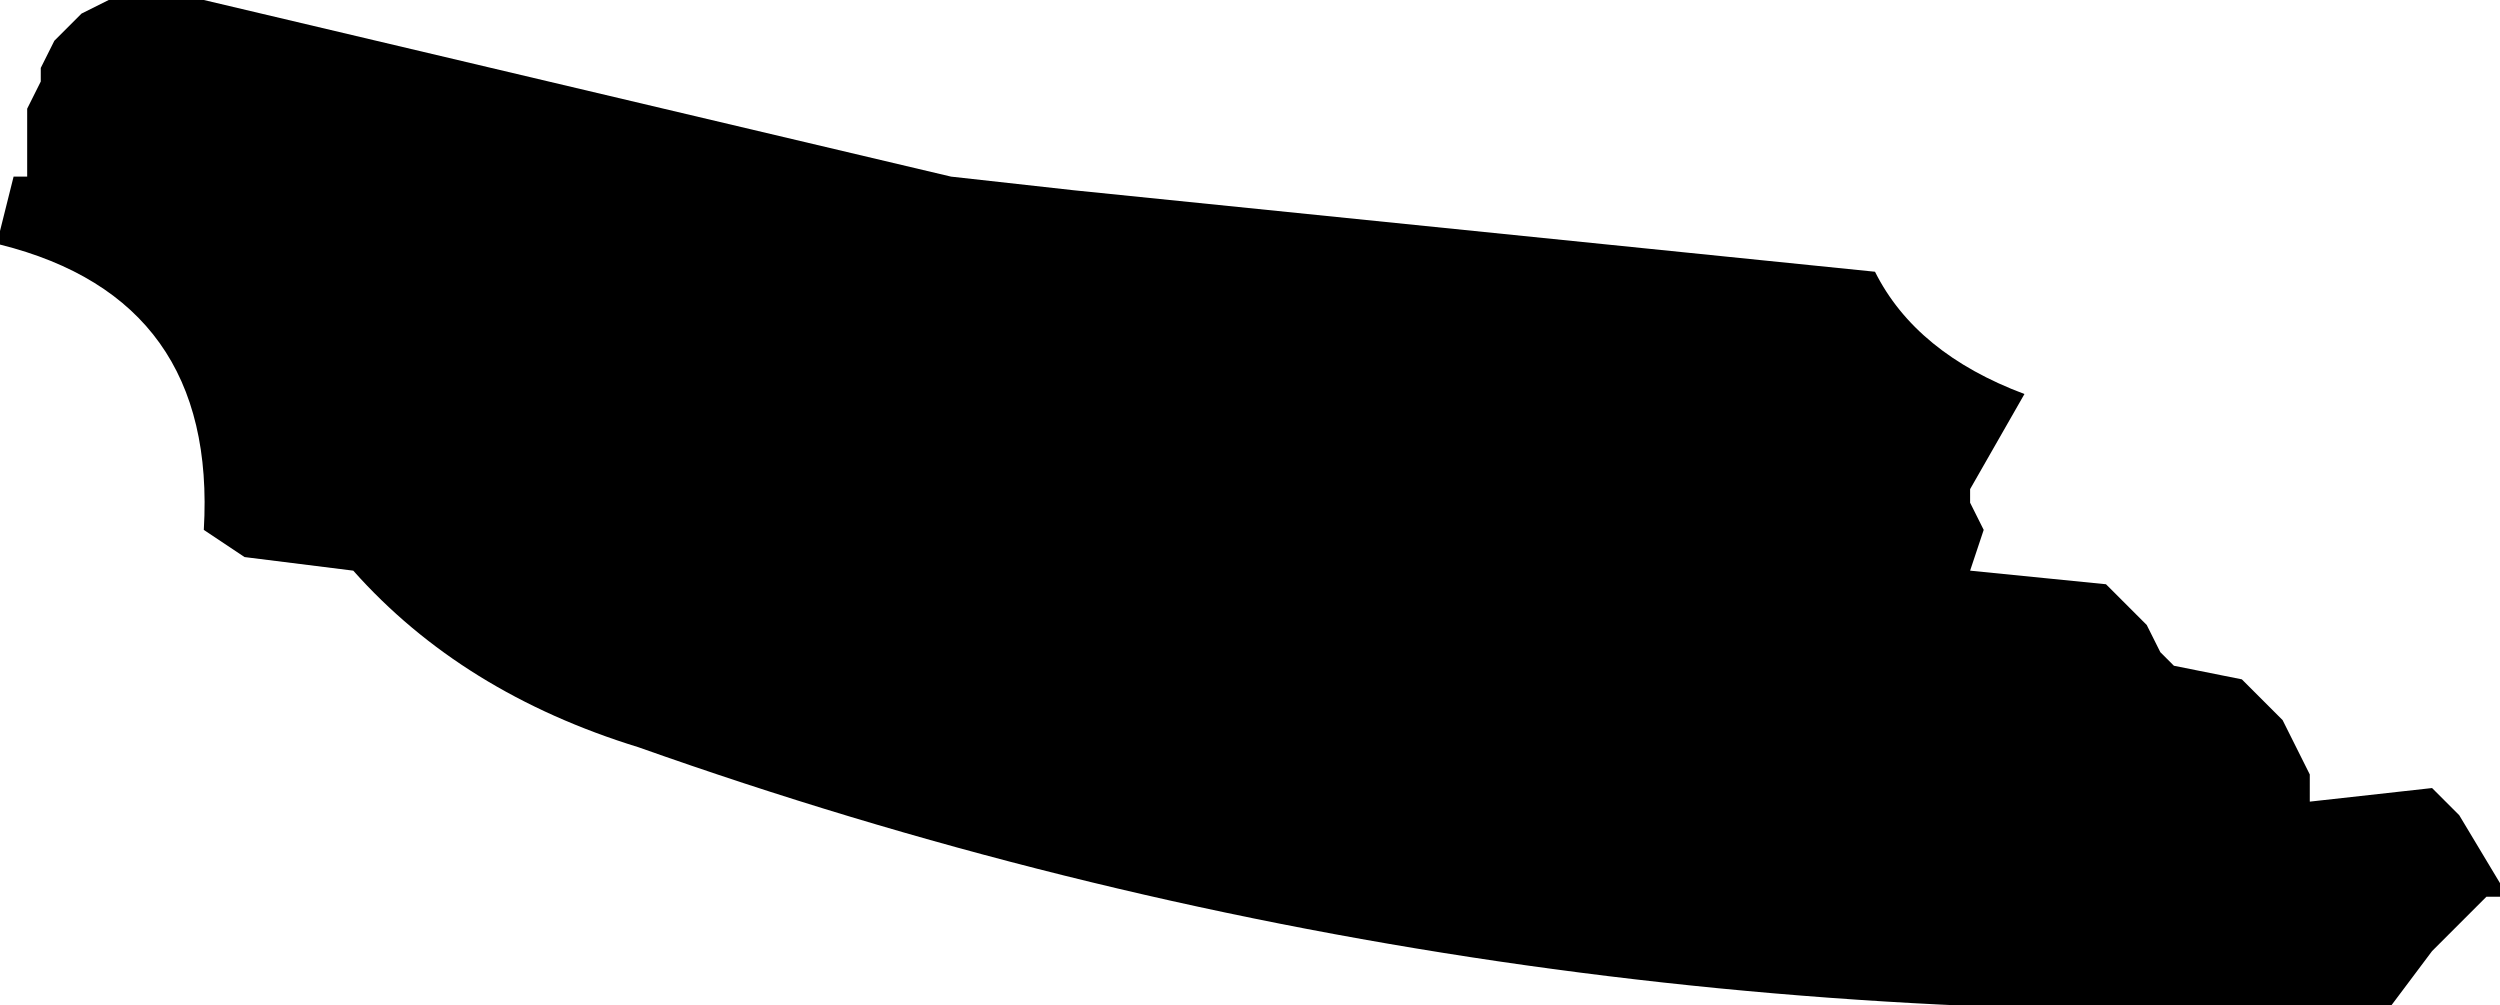
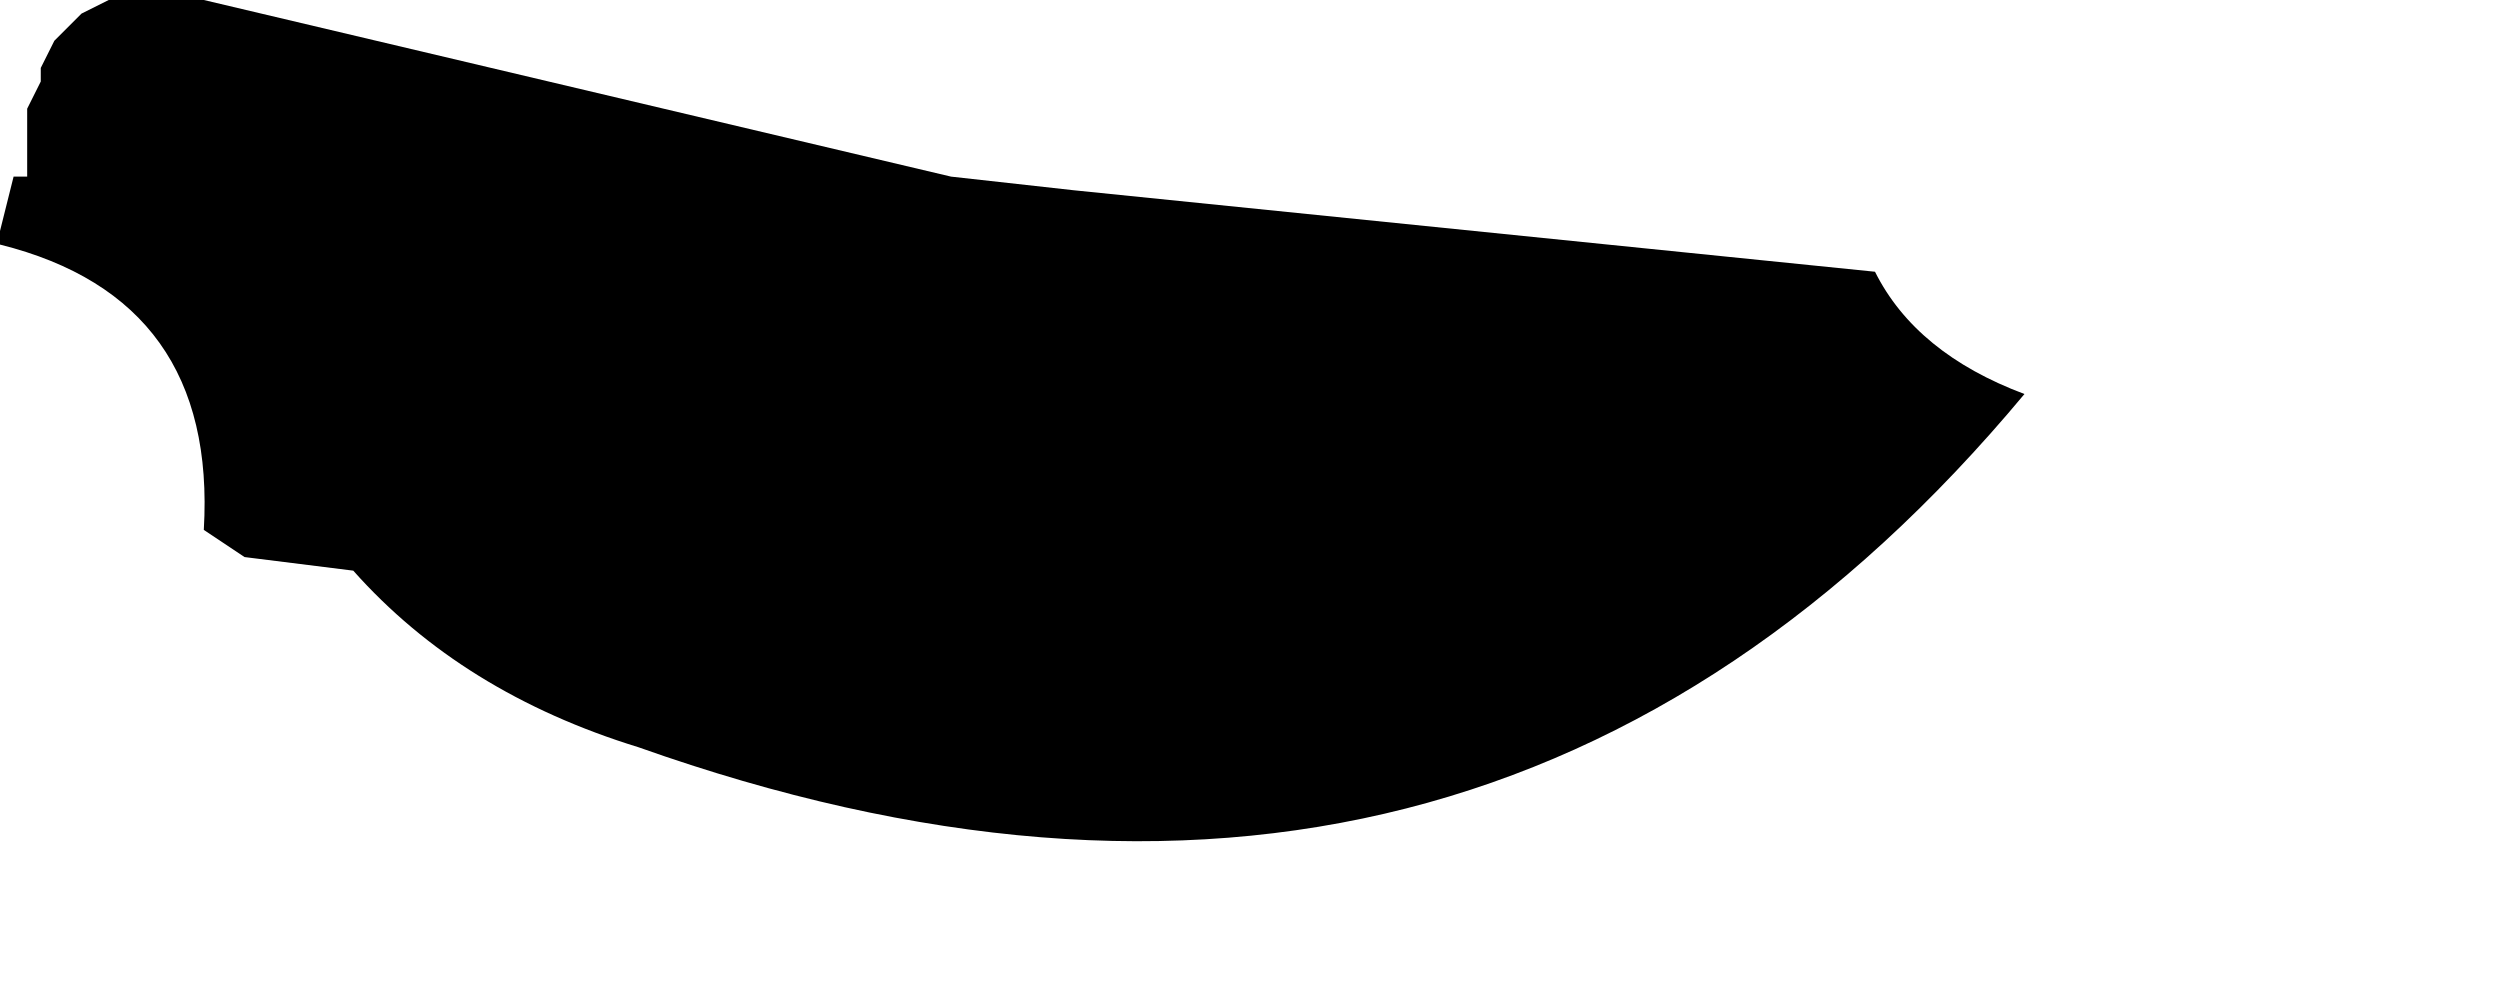
<svg xmlns="http://www.w3.org/2000/svg" height="3.7px" width="9.2px">
  <g transform="matrix(1.0, 0.0, 0.0, 1.0, -8.85, 66.05)">
-     <path d="M10.15 -63.95 L9.75 -64.0 9.6 -64.1 Q9.65 -64.95 8.85 -65.15 L8.85 -65.2 8.9 -65.4 8.95 -65.4 8.95 -65.45 8.95 -65.55 8.95 -65.65 9.0 -65.75 9.0 -65.8 9.05 -65.9 9.15 -66.0 9.25 -66.05 9.6 -66.05 12.35 -65.4 12.8 -65.35 15.75 -65.05 Q15.9 -64.75 16.3 -64.6 L16.1 -64.25 16.1 -64.2 16.15 -64.1 16.1 -63.95 16.6 -63.9 16.7 -63.8 16.75 -63.75 16.8 -63.65 16.85 -63.6 17.1 -63.55 17.2 -63.45 17.25 -63.4 17.35 -63.2 17.35 -63.15 17.35 -63.1 17.8 -63.15 17.9 -63.05 18.05 -62.8 18.05 -62.75 18.0 -62.75 17.8 -62.55 17.65 -62.35 Q14.3 -62.2 11.2 -63.3 10.55 -63.5 10.15 -63.95" fill="#000000" fill-rule="evenodd" stroke="none" />
+     <path d="M10.15 -63.95 L9.75 -64.0 9.6 -64.1 Q9.65 -64.95 8.85 -65.15 L8.85 -65.2 8.9 -65.4 8.95 -65.4 8.95 -65.45 8.95 -65.55 8.95 -65.65 9.0 -65.75 9.0 -65.8 9.05 -65.9 9.15 -66.0 9.25 -66.05 9.6 -66.05 12.35 -65.4 12.8 -65.35 15.75 -65.05 Q15.9 -64.75 16.3 -64.6 Q14.3 -62.2 11.2 -63.3 10.55 -63.5 10.15 -63.95" fill="#000000" fill-rule="evenodd" stroke="none" />
  </g>
</svg>